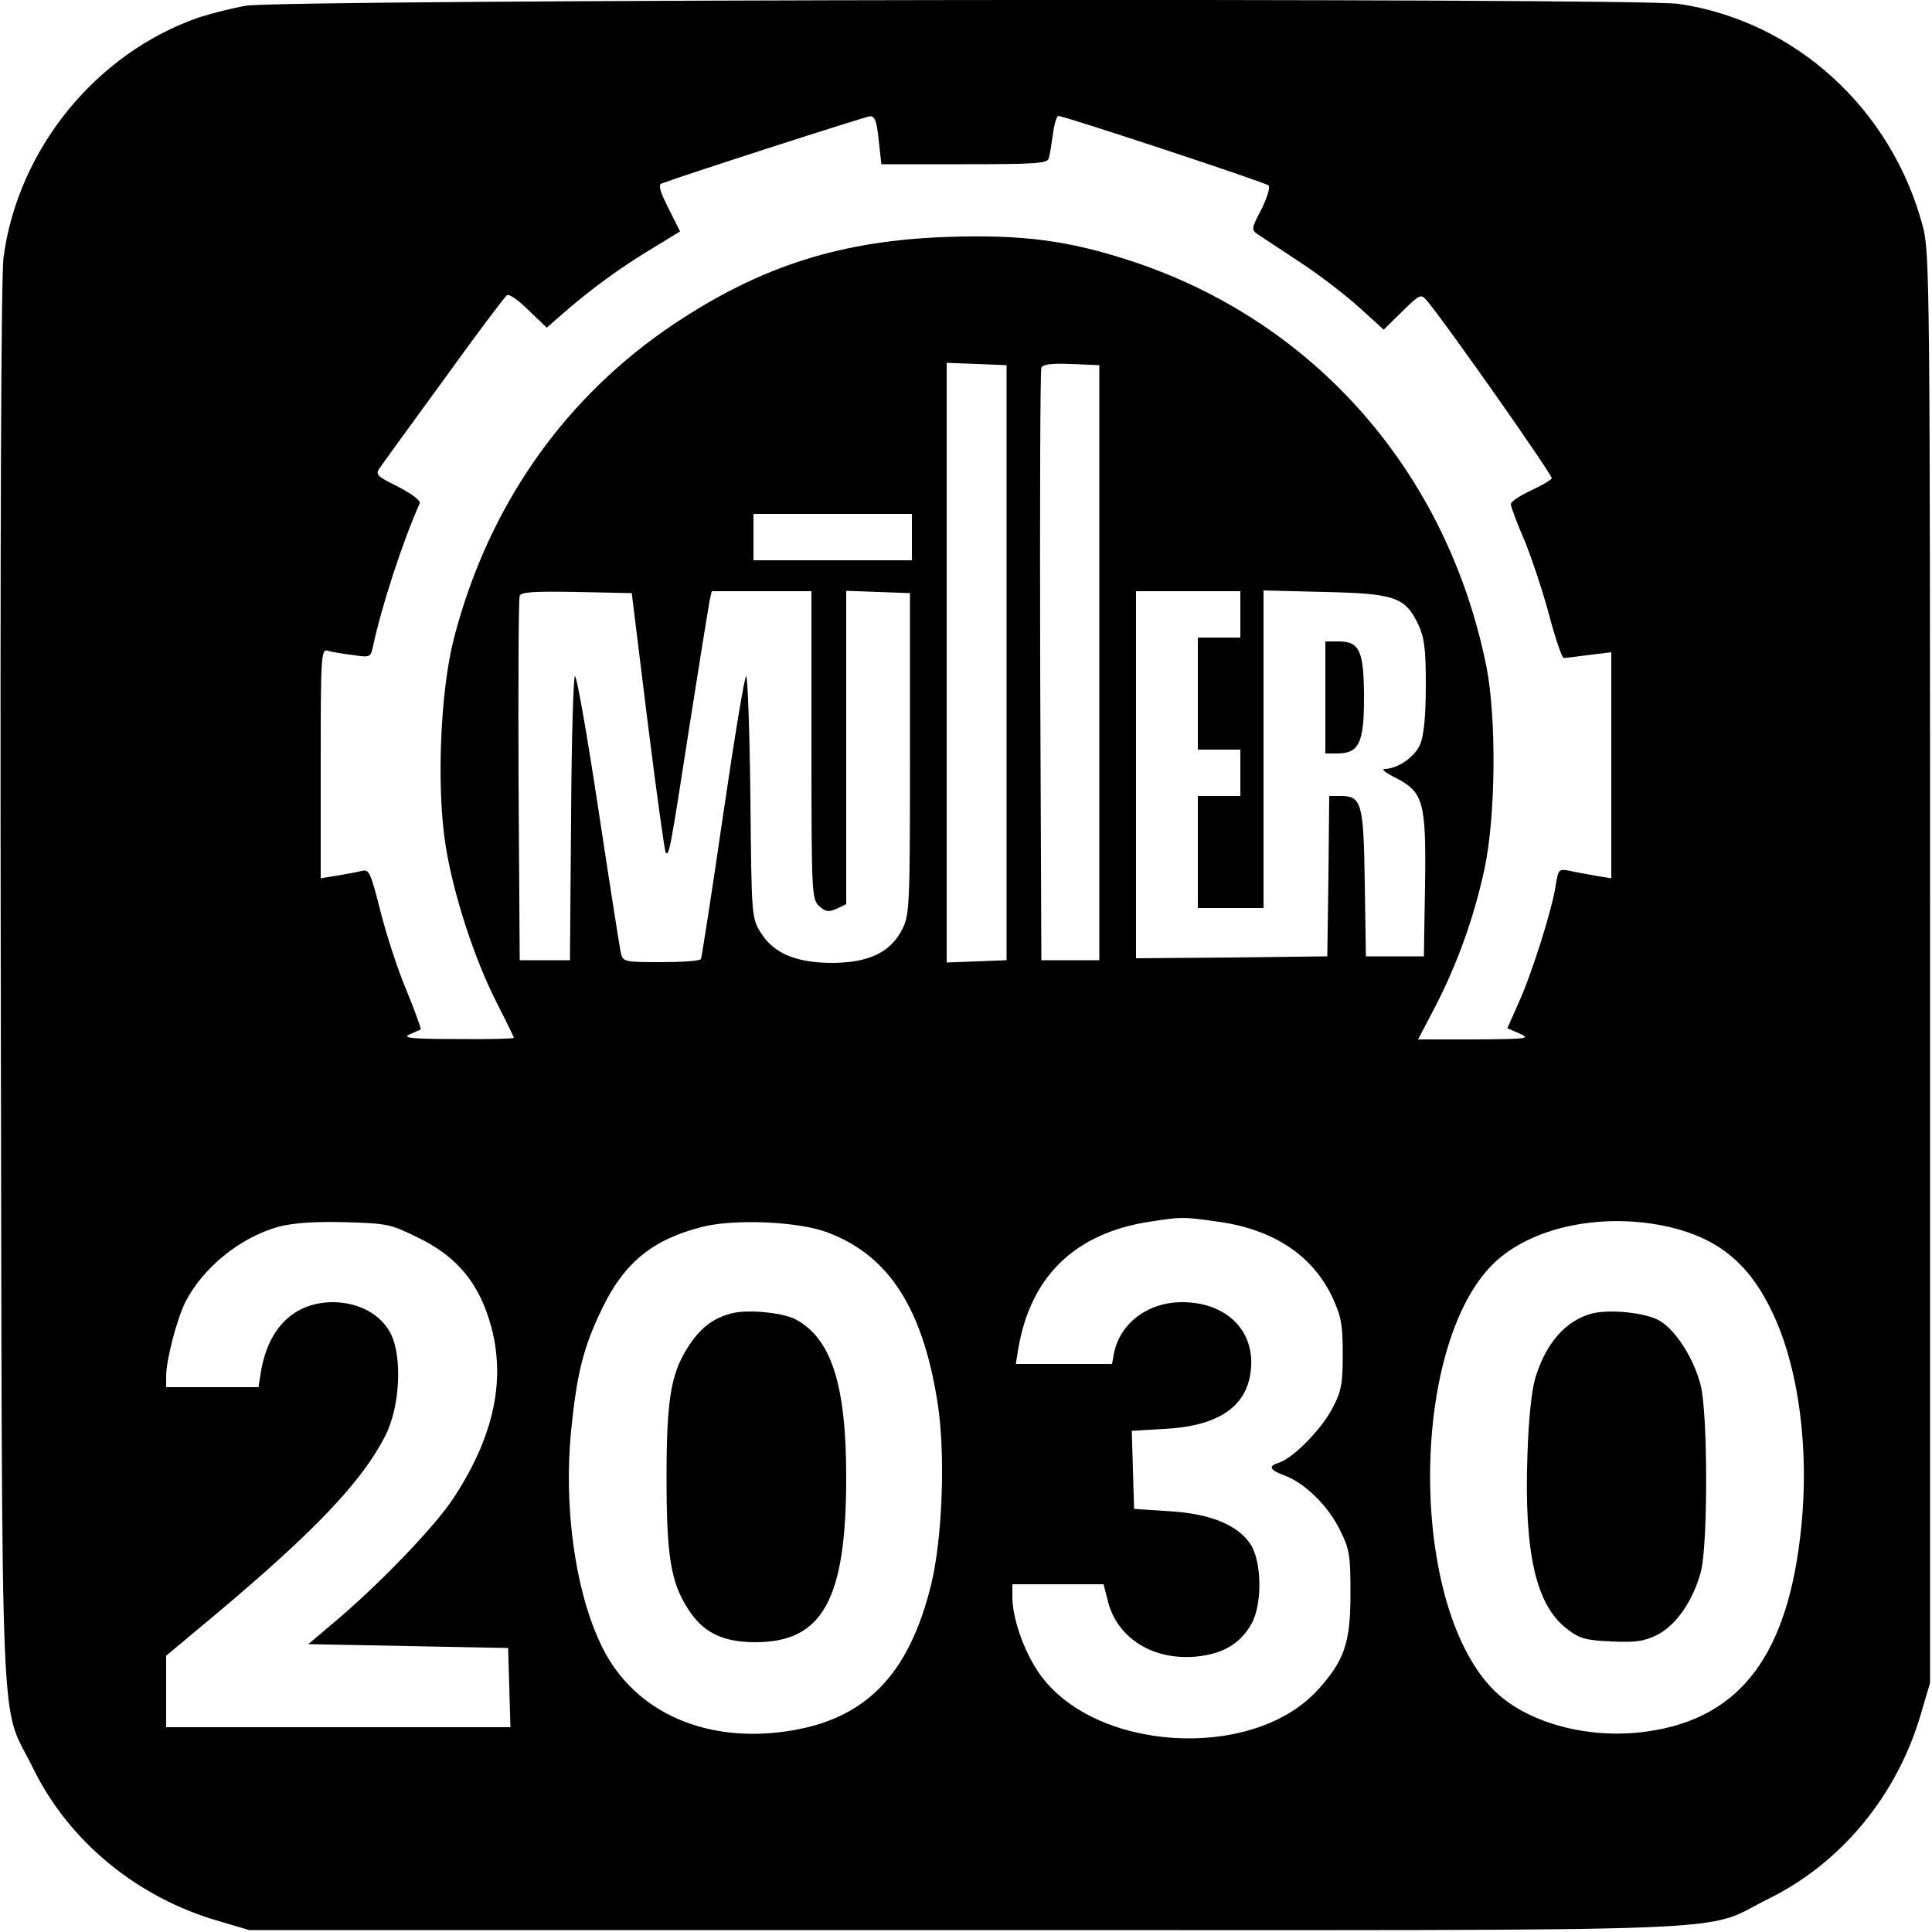
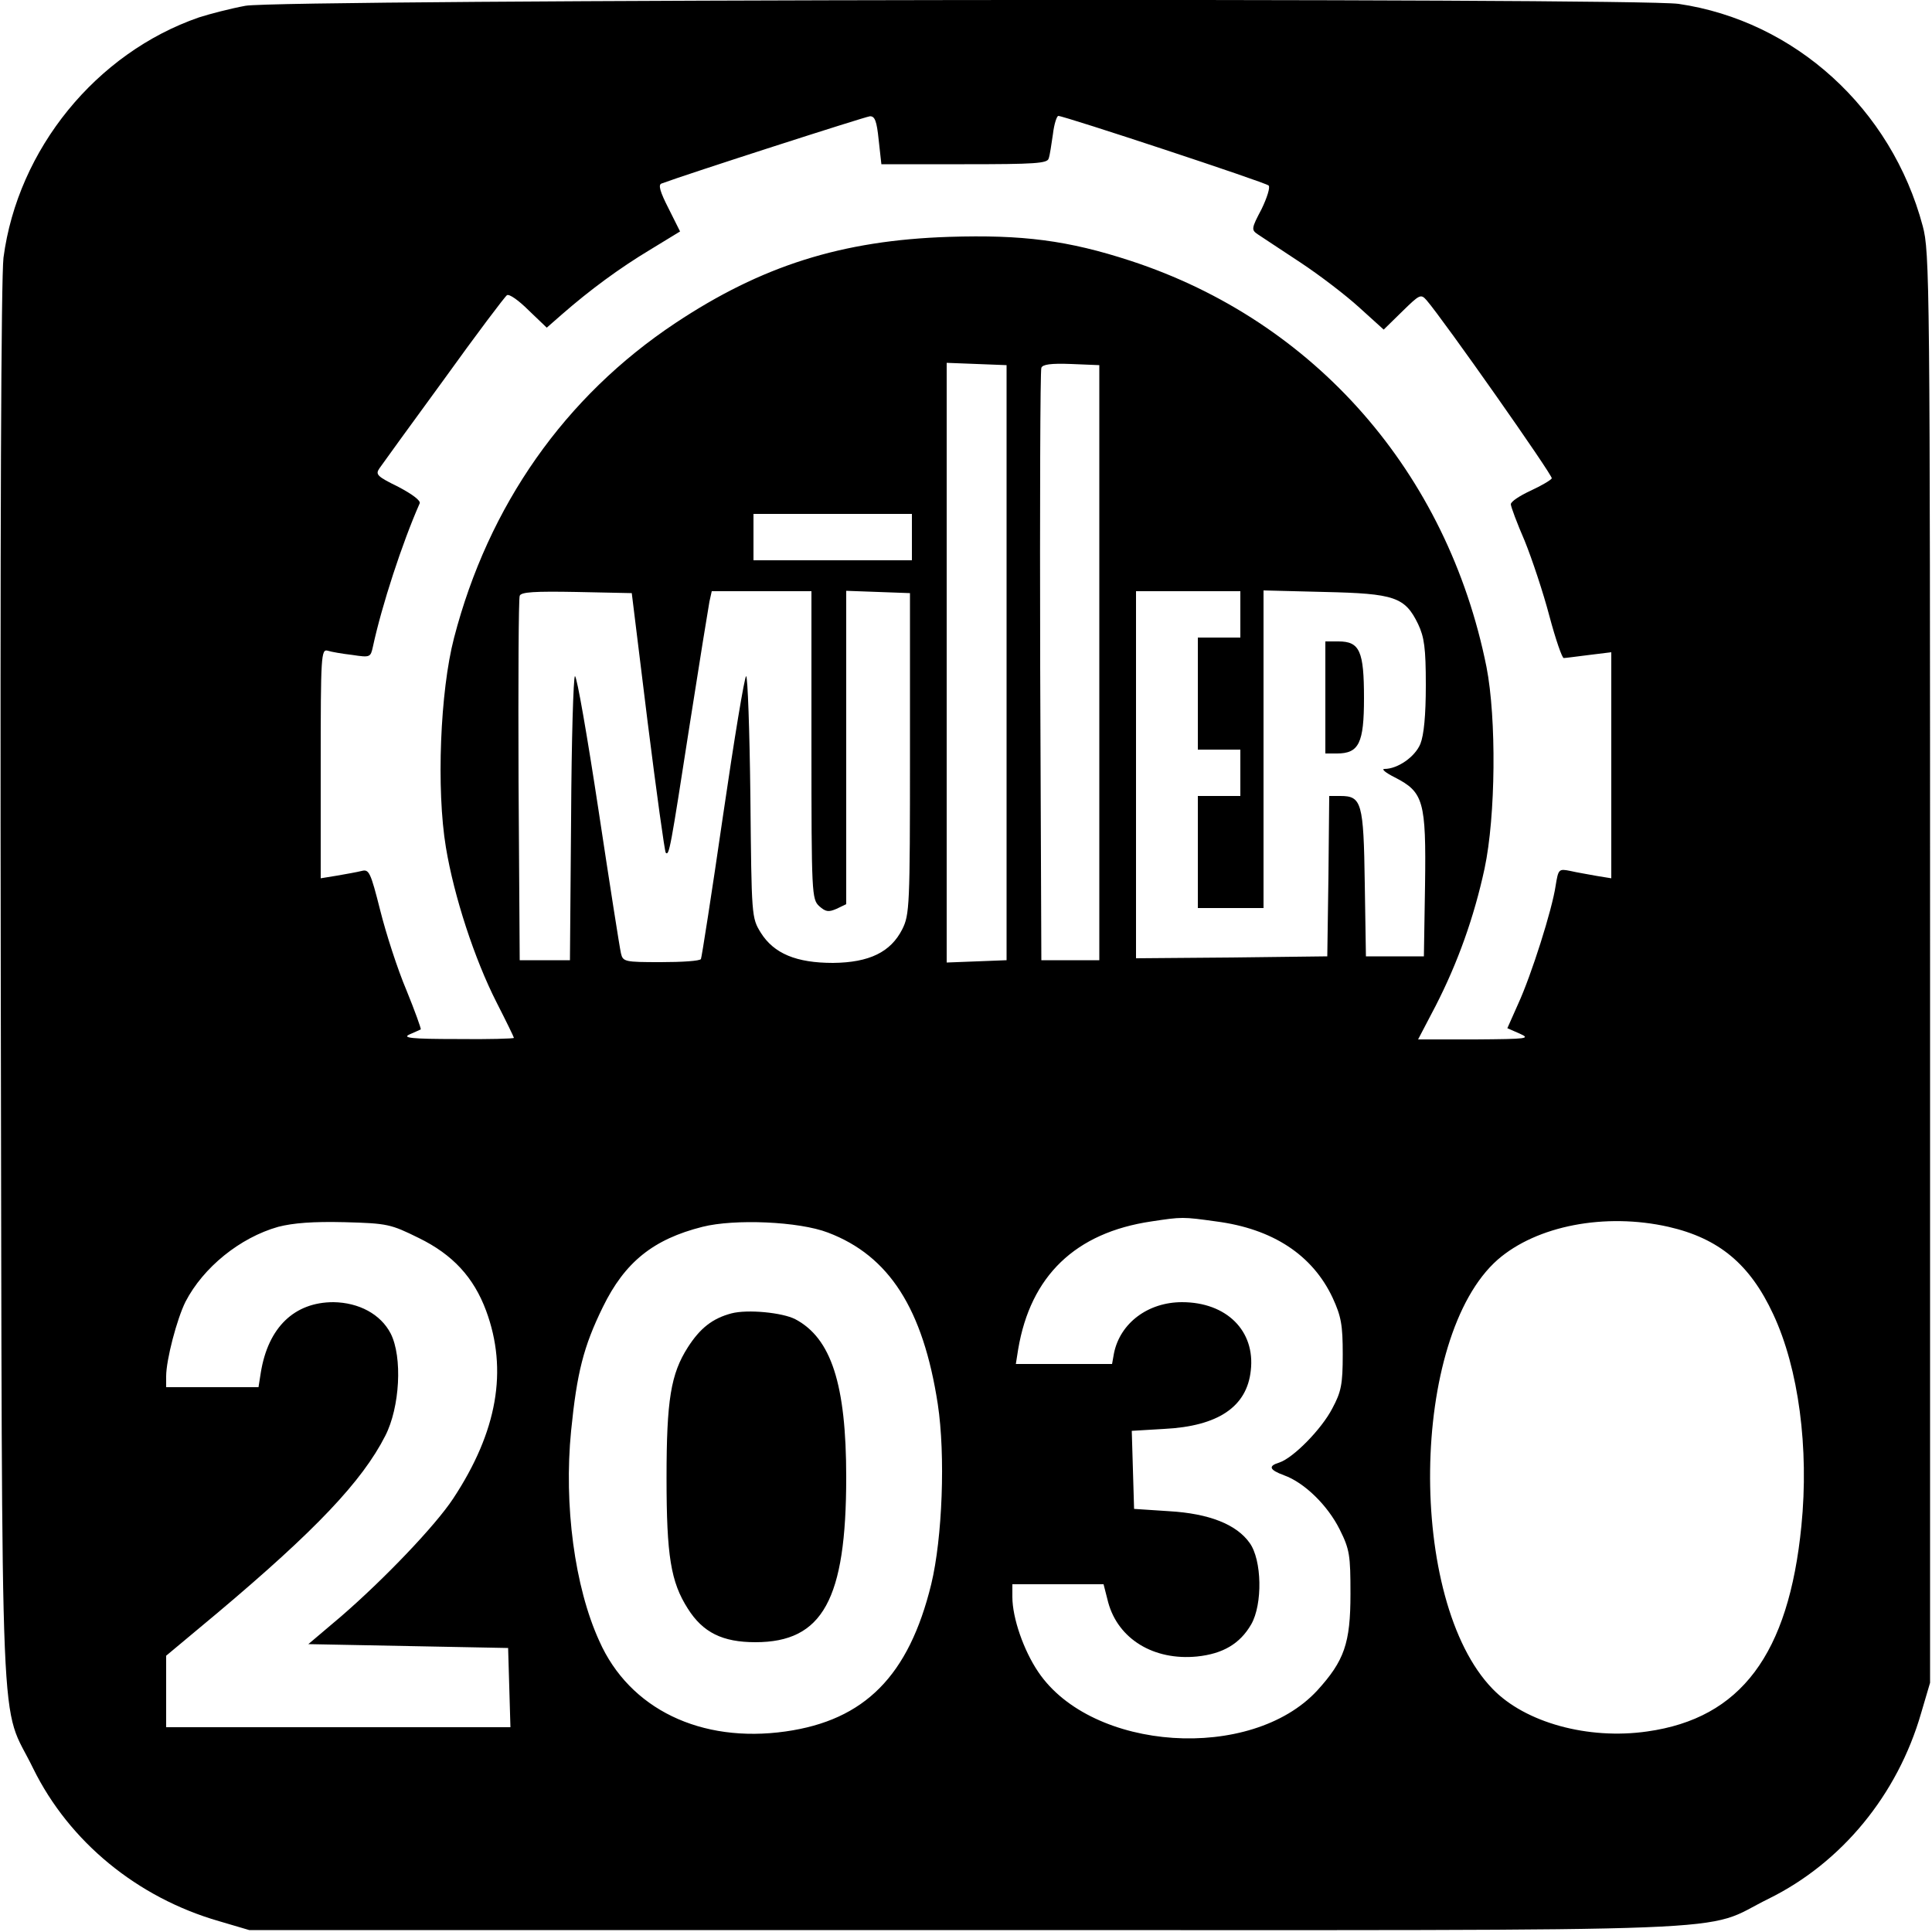
<svg xmlns="http://www.w3.org/2000/svg" version="1.0" width="500pt" height="500pt" viewBox="0 0 500 500" preserveAspectRatio="xMidYMid meet">
  <g transform="translate(0,500) scale(0.1,-0.1)" fill="#000000" stroke="none">
-     <path d="M635 4985 c-38 -7 -92 -21 -120 -30 -266 -92 -469 -341 -506 -622 -6 -52 -9 -689 -7 -1888 4 -2041 -4 -1841 84 -2022 93 -189 269 -334 481 -395 l78 -23 1855 0 c2095 0 1896 -8 2077 81 189 93 334 269 395 481 l23 78 0 1850 c0 1778 -1 1853 -19 1920 -81 304 -331 531 -632 575 -112 16 -3620 12 -3709 -5z m1639 -347 l7 -63 215 0 c182 0 215 2 218 15 3 8 7 36 11 63 3 26 10 47 14 47 15 0 536 -172 544 -180 5 -4 -4 -32 -18 -61 -27 -51 -27 -54 -9 -66 11 -7 60 -40 109 -72 50 -33 118 -85 153 -117 l63 -57 48 47 c45 44 48 46 63 29 44 -51 328 -455 324 -461 -3 -5 -27 -19 -55 -32 -28 -13 -51 -28 -51 -35 0 -6 16 -49 36 -95 19 -47 48 -134 64 -195 16 -60 33 -109 37 -108 4 0 34 4 66 8 l57 7 0 -292 0 -293 -37 6 c-21 4 -52 9 -69 13 -30 6 -31 5 -38 -38 -9 -62 -63 -232 -97 -306 l-28 -63 32 -14 c29 -13 20 -14 -115 -15 l-148 0 45 86 c58 113 100 231 127 356 29 136 31 389 5 522 -101 503 -444 895 -921 1051 -162 53 -280 68 -470 62 -278 -9 -485 -75 -708 -223 -286 -190 -484 -472 -573 -815 -36 -138 -46 -392 -21 -542 21 -127 74 -289 131 -401 25 -49 45 -90 45 -92 0 -2 -66 -4 -147 -3 -119 0 -143 3 -123 12 14 6 27 12 29 13 1 2 -15 47 -37 101 -23 54 -53 147 -68 207 -25 99 -29 107 -48 102 -12 -3 -40 -8 -63 -12 l-43 -7 0 297 c0 278 1 297 18 292 9 -3 38 -8 64 -11 46 -7 47 -6 53 21 23 107 76 269 121 371 4 7 -19 24 -55 43 -55 27 -60 32 -49 48 7 10 82 114 167 230 84 117 158 215 163 218 6 4 31 -14 56 -39 l47 -45 40 35 c71 62 148 119 228 167 l77 47 -30 60 c-22 43 -27 61 -18 64 64 24 527 173 539 174 13 1 18 -12 23 -61z m331 -1353 l0 -770 -77 -3 -78 -3 0 776 0 776 78 -3 77 -3 0 -770z m240 0 l0 -770 -75 0 -75 0 -3 760 c-1 418 0 766 3 773 3 9 25 12 77 10 l73 -3 0 -770z m-485 325 l0 -60 -205 0 -205 0 0 60 0 60 205 0 205 0 0 -60z m-684 -478 c23 -183 44 -335 47 -339 9 -8 12 10 62 332 25 160 48 302 51 318 l6 27 129 0 129 0 0 -398 c0 -386 1 -399 20 -417 17 -15 24 -16 45 -7 l25 12 0 405 0 406 83 -3 82 -3 0 -415 c0 -395 -1 -417 -20 -455 -30 -59 -85 -86 -179 -87 -95 0 -153 24 -187 78 -24 39 -24 41 -27 352 -2 171 -7 312 -11 312 -4 0 -31 -163 -60 -362 -29 -200 -55 -366 -57 -370 -3 -5 -49 -8 -104 -8 -93 0 -98 1 -103 23 -3 12 -29 178 -58 370 -29 191 -56 347 -61 347 -4 0 -9 -165 -10 -367 l-3 -368 -65 0 -65 0 -3 465 c-1 256 0 471 3 478 3 10 39 12 147 10 l143 -3 41 -333z m1534 278 l0 -60 -55 0 -55 0 0 -145 0 -145 55 0 55 0 0 -60 0 -60 -55 0 -55 0 0 -145 0 -145 85 0 85 0 0 411 0 411 158 -4 c181 -4 208 -13 242 -83 16 -34 20 -62 20 -158 0 -79 -5 -129 -14 -152 -14 -34 -59 -65 -93 -65 -9 0 3 -10 27 -22 74 -38 81 -61 78 -278 l-3 -185 -75 0 -75 0 -3 189 c-3 209 -8 226 -63 226 l-29 0 -2 -207 -3 -208 -247 -3 -248 -2 0 475 0 475 135 0 135 0 0 -60z m-63 -1571 c147 -19 250 -87 302 -198 22 -48 26 -70 26 -146 0 -78 -4 -97 -27 -140 -28 -54 -101 -128 -137 -140 -30 -9 -26 -19 12 -33 53 -19 113 -78 144 -140 26 -52 28 -67 28 -167 0 -128 -16 -173 -86 -250 -171 -185 -583 -158 -722 48 -38 56 -67 140 -67 194 l0 33 118 0 118 0 12 -47 c26 -95 118 -151 230 -140 67 7 111 33 140 83 30 52 28 167 -4 211 -34 48 -105 76 -208 82 l-91 6 -3 101 -3 101 84 5 c139 7 214 57 224 151 12 103 -63 177 -178 177 -88 0 -160 -54 -176 -132 l-5 -28 -125 0 -124 0 6 38 c32 190 148 302 345 331 79 12 81 12 167 0z m-2063 -43 c88 -43 142 -102 174 -188 57 -154 29 -313 -85 -486 -46 -70 -178 -208 -290 -305 l-85 -72 259 -5 258 -5 3 -102 3 -103 -446 0 -445 0 0 93 0 92 133 111 c253 213 374 340 434 458 38 74 45 204 14 265 -26 50 -82 80 -148 81 -101 0 -169 -65 -188 -182 l-6 -38 -119 0 -120 0 0 28 c0 43 28 149 50 193 46 89 141 166 240 194 39 10 90 14 172 12 111 -3 119 -5 192 -41z m1059 14 c158 -60 246 -197 284 -444 20 -132 12 -346 -17 -466 -58 -237 -172 -352 -377 -381 -219 -31 -404 58 -482 234 -64 140 -92 352 -73 544 15 150 32 218 82 320 57 117 131 176 258 208 83 21 250 14 325 -15z m2175 15 c131 -30 211 -97 271 -226 66 -141 93 -347 73 -548 -33 -333 -157 -498 -399 -532 -153 -22 -316 23 -400 110 -222 228 -214 911 13 1111 101 88 278 122 442 85z" />
+     <path d="M635 4985 c-38 -7 -92 -21 -120 -30 -266 -92 -469 -341 -506 -622 -6 -52 -9 -689 -7 -1888 4 -2041 -4 -1841 84 -2022 93 -189 269 -334 481 -395 l78 -23 1855 0 c2095 0 1896 -8 2077 81 189 93 334 269 395 481 l23 78 0 1850 c0 1778 -1 1853 -19 1920 -81 304 -331 531 -632 575 -112 16 -3620 12 -3709 -5z m1639 -347 l7 -63 215 0 c182 0 215 2 218 15 3 8 7 36 11 63 3 26 10 47 14 47 15 0 536 -172 544 -180 5 -4 -4 -32 -18 -61 -27 -51 -27 -54 -9 -66 11 -7 60 -40 109 -72 50 -33 118 -85 153 -117 l63 -57 48 47 c45 44 48 46 63 29 44 -51 328 -455 324 -461 -3 -5 -27 -19 -55 -32 -28 -13 -51 -28 -51 -35 0 -6 16 -49 36 -95 19 -47 48 -134 64 -195 16 -60 33 -109 37 -108 4 0 34 4 66 8 l57 7 0 -292 0 -293 -37 6 c-21 4 -52 9 -69 13 -30 6 -31 5 -38 -38 -9 -62 -63 -232 -97 -306 l-28 -63 32 -14 c29 -13 20 -14 -115 -15 l-148 0 45 86 c58 113 100 231 127 356 29 136 31 389 5 522 -101 503 -444 895 -921 1051 -162 53 -280 68 -470 62 -278 -9 -485 -75 -708 -223 -286 -190 -484 -472 -573 -815 -36 -138 -46 -392 -21 -542 21 -127 74 -289 131 -401 25 -49 45 -90 45 -92 0 -2 -66 -4 -147 -3 -119 0 -143 3 -123 12 14 6 27 12 29 13 1 2 -15 47 -37 101 -23 54 -53 147 -68 207 -25 99 -29 107 -48 102 -12 -3 -40 -8 -63 -12 l-43 -7 0 297 c0 278 1 297 18 292 9 -3 38 -8 64 -11 46 -7 47 -6 53 21 23 107 76 269 121 371 4 7 -19 24 -55 43 -55 27 -60 32 -49 48 7 10 82 114 167 230 84 117 158 215 163 218 6 4 31 -14 56 -39 l47 -45 40 35 c71 62 148 119 228 167 l77 47 -30 60 c-22 43 -27 61 -18 64 64 24 527 173 539 174 13 1 18 -12 23 -61z m331 -1353 l0 -770 -77 -3 -78 -3 0 776 0 776 78 -3 77 -3 0 -770z m240 0 l0 -770 -75 0 -75 0 -3 760 c-1 418 0 766 3 773 3 9 25 12 77 10 l73 -3 0 -770m-485 325 l0 -60 -205 0 -205 0 0 60 0 60 205 0 205 0 0 -60z m-684 -478 c23 -183 44 -335 47 -339 9 -8 12 10 62 332 25 160 48 302 51 318 l6 27 129 0 129 0 0 -398 c0 -386 1 -399 20 -417 17 -15 24 -16 45 -7 l25 12 0 405 0 406 83 -3 82 -3 0 -415 c0 -395 -1 -417 -20 -455 -30 -59 -85 -86 -179 -87 -95 0 -153 24 -187 78 -24 39 -24 41 -27 352 -2 171 -7 312 -11 312 -4 0 -31 -163 -60 -362 -29 -200 -55 -366 -57 -370 -3 -5 -49 -8 -104 -8 -93 0 -98 1 -103 23 -3 12 -29 178 -58 370 -29 191 -56 347 -61 347 -4 0 -9 -165 -10 -367 l-3 -368 -65 0 -65 0 -3 465 c-1 256 0 471 3 478 3 10 39 12 147 10 l143 -3 41 -333z m1534 278 l0 -60 -55 0 -55 0 0 -145 0 -145 55 0 55 0 0 -60 0 -60 -55 0 -55 0 0 -145 0 -145 85 0 85 0 0 411 0 411 158 -4 c181 -4 208 -13 242 -83 16 -34 20 -62 20 -158 0 -79 -5 -129 -14 -152 -14 -34 -59 -65 -93 -65 -9 0 3 -10 27 -22 74 -38 81 -61 78 -278 l-3 -185 -75 0 -75 0 -3 189 c-3 209 -8 226 -63 226 l-29 0 -2 -207 -3 -208 -247 -3 -248 -2 0 475 0 475 135 0 135 0 0 -60z m-63 -1571 c147 -19 250 -87 302 -198 22 -48 26 -70 26 -146 0 -78 -4 -97 -27 -140 -28 -54 -101 -128 -137 -140 -30 -9 -26 -19 12 -33 53 -19 113 -78 144 -140 26 -52 28 -67 28 -167 0 -128 -16 -173 -86 -250 -171 -185 -583 -158 -722 48 -38 56 -67 140 -67 194 l0 33 118 0 118 0 12 -47 c26 -95 118 -151 230 -140 67 7 111 33 140 83 30 52 28 167 -4 211 -34 48 -105 76 -208 82 l-91 6 -3 101 -3 101 84 5 c139 7 214 57 224 151 12 103 -63 177 -178 177 -88 0 -160 -54 -176 -132 l-5 -28 -125 0 -124 0 6 38 c32 190 148 302 345 331 79 12 81 12 167 0z m-2063 -43 c88 -43 142 -102 174 -188 57 -154 29 -313 -85 -486 -46 -70 -178 -208 -290 -305 l-85 -72 259 -5 258 -5 3 -102 3 -103 -446 0 -445 0 0 93 0 92 133 111 c253 213 374 340 434 458 38 74 45 204 14 265 -26 50 -82 80 -148 81 -101 0 -169 -65 -188 -182 l-6 -38 -119 0 -120 0 0 28 c0 43 28 149 50 193 46 89 141 166 240 194 39 10 90 14 172 12 111 -3 119 -5 192 -41z m1059 14 c158 -60 246 -197 284 -444 20 -132 12 -346 -17 -466 -58 -237 -172 -352 -377 -381 -219 -31 -404 58 -482 234 -64 140 -92 352 -73 544 15 150 32 218 82 320 57 117 131 176 258 208 83 21 250 14 325 -15z m2175 15 c131 -30 211 -97 271 -226 66 -141 93 -347 73 -548 -33 -333 -157 -498 -399 -532 -153 -22 -316 23 -400 110 -222 228 -214 911 13 1111 101 88 278 122 442 85z" />
    <path d="M3430 3195 l0 -145 30 0 c57 0 70 27 70 143 0 122 -11 147 -66 147 l-34 0 0 -145z" />
    <path d="M1893 1601 c-49 -13 -81 -38 -113 -88 -44 -69 -55 -136 -55 -338 0 -202 11 -269 55 -338 39 -62 90 -87 175 -87 174 0 235 110 235 427 0 241 -39 360 -132 409 -33 17 -123 26 -165 15z" />
-     <path d="M4121 1601 c-68 -18 -119 -75 -147 -165 -10 -32 -18 -106 -21 -201 -9 -254 22 -390 103 -451 32 -25 48 -29 114 -32 63 -3 84 0 119 17 50 26 93 89 113 164 18 70 18 401 0 479 -16 68 -64 145 -107 170 -36 21 -127 30 -174 19z" />
  </g>
</svg>